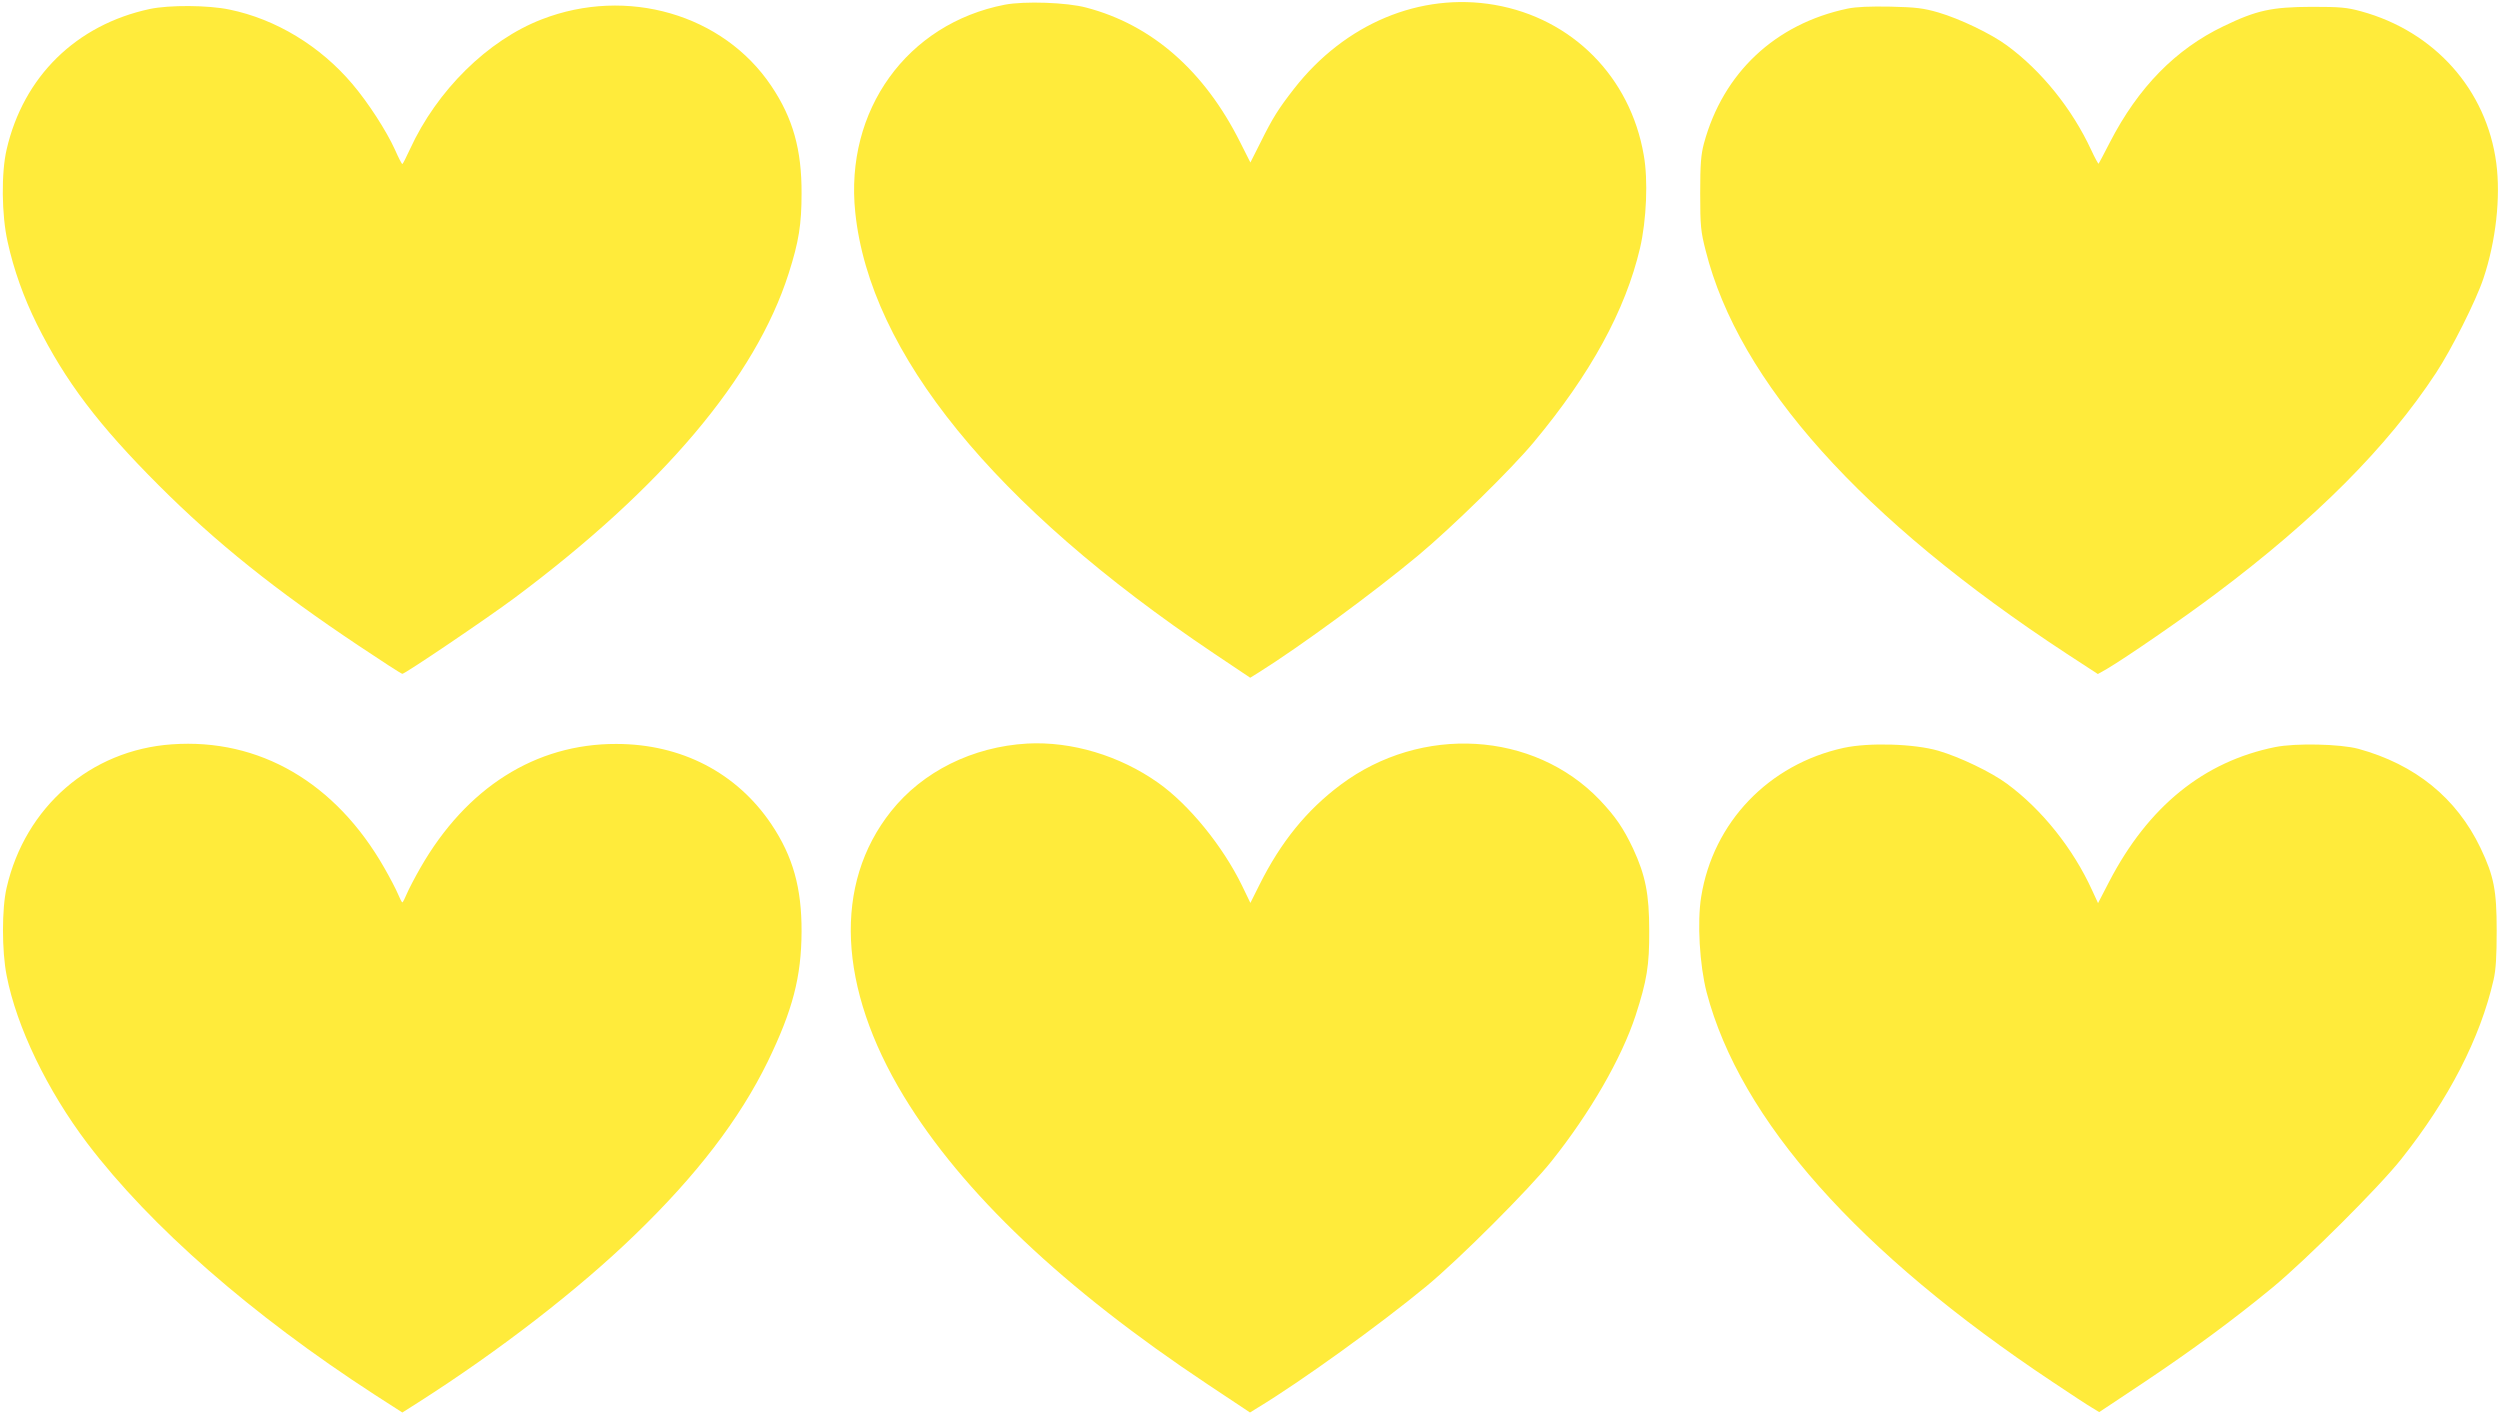
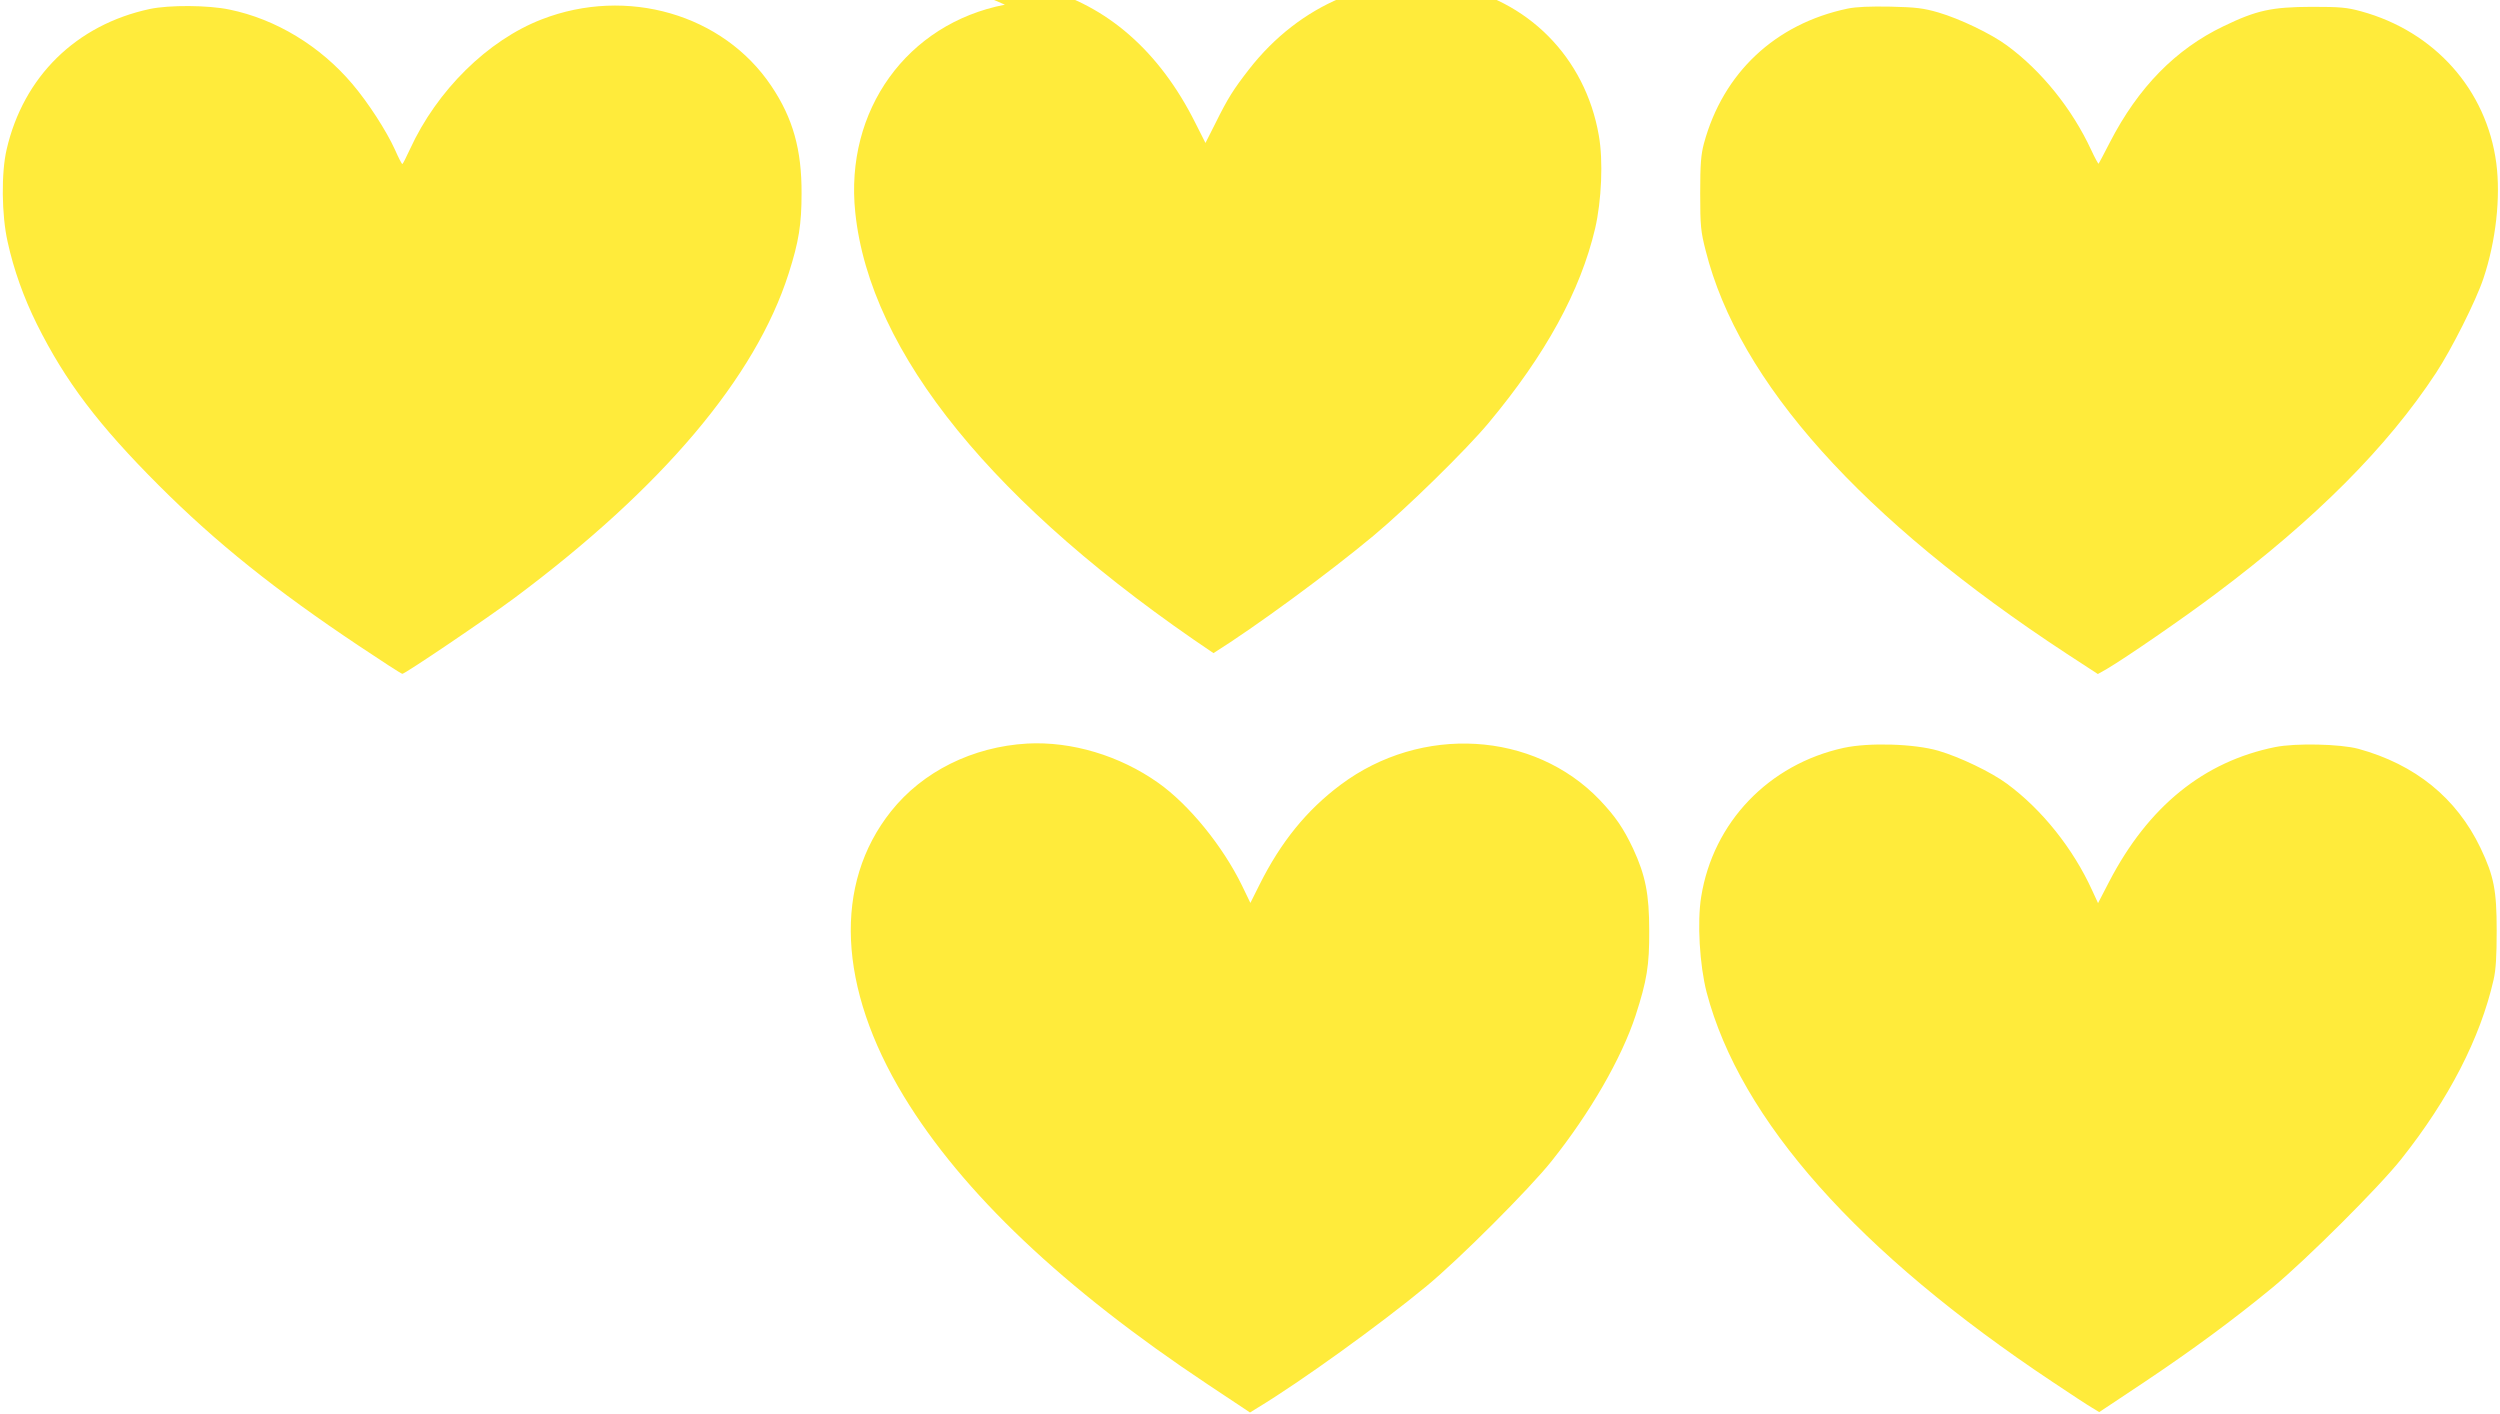
<svg xmlns="http://www.w3.org/2000/svg" version="1.0" width="1280pt" height="724pt" viewBox="0 0 1280 724" preserveAspectRatio="xMidYMid meet">
  <g transform="translate(0,724) scale(0.1,-0.1)" fill="#ffeb3b" stroke="none">
-     <path d="M5145 7216 c-501 -97 -821 -541 -766 -1064 75 -720 710 -1501 1834 -2256 l188 -126 42 26 c214 134 590 410 818 600 173 144 477 442 591 579 292 350 470 676 545 995 33 142 42 349 19 476 -69 401 -367 700 -763 769 -381 66 -768 -96 -1028 -430 -80 -103 -108 -147 -171 -274 l-52 -103 -52 103 c-183 366 -452 602 -788 690 -100 27 -317 34 -417 15z" />
+     <path d="M5145 7216 c-501 -97 -821 -541 -766 -1064 75 -720 710 -1501 1834 -2256 c214 134 590 410 818 600 173 144 477 442 591 579 292 350 470 676 545 995 33 142 42 349 19 476 -69 401 -367 700 -763 769 -381 66 -768 -96 -1028 -430 -80 -103 -108 -147 -171 -274 l-52 -103 -52 103 c-183 366 -452 602 -788 690 -100 27 -317 34 -417 15z" />
    <path d="M767 7194 c-377 -81 -647 -346 -733 -719 -28 -119 -26 -336 5 -473 31 -142 82 -285 150 -422 146 -293 315 -516 625 -826 294 -294 597 -536 1024 -821 118 -79 217 -143 222 -143 14 0 434 284 575 389 756 564 1233 1128 1403 1661 52 163 66 251 66 410 1 223 -44 385 -155 550 -246 367 -739 510 -1175 341 -277 -107 -537 -364 -675 -665 -19 -41 -36 -75 -39 -76 -3 0 -20 33 -38 74 -43 95 -137 241 -218 336 -164 194 -391 332 -629 381 -110 23 -308 24 -408 3z" />
    <path d="M9460 7196 c-371 -78 -638 -329 -736 -691 -15 -57 -19 -104 -19 -255 0 -168 3 -195 28 -293 169 -673 799 -1376 1850 -2065 l158 -103 46 26 c97 57 396 263 558 385 510 382 878 751 1127 1130 80 122 205 370 243 484 64 191 89 416 66 591 -50 376 -316 674 -692 777 -73 20 -107 23 -254 23 -204 -1 -280 -17 -450 -99 -246 -118 -437 -313 -582 -594 -30 -59 -57 -109 -58 -110 -2 -2 -19 29 -38 70 -98 211 -254 405 -431 535 -81 60 -242 137 -351 169 -76 22 -114 27 -245 30 -106 2 -176 -1 -220 -10z" />
-     <path d="M880 3429 c-416 -29 -751 -320 -846 -734 -25 -106 -25 -324 0 -450 51 -263 208 -588 414 -860 323 -425 840 -877 1469 -1285 l143 -92 82 52 c411 262 818 576 1109 858 316 305 535 591 680 887 127 262 172 432 173 665 1 223 -44 385 -154 549 -177 264 -461 412 -795 412 -413 1 -768 -224 -1003 -635 -28 -49 -59 -108 -69 -132 -10 -24 -20 -44 -23 -44 -3 0 -13 20 -23 44 -10 24 -41 83 -69 132 -249 437 -640 665 -1088 633z" />
    <path d="M5260 3433 c-280 -16 -536 -143 -698 -347 -296 -372 -272 -902 65 -1458 300 -494 818 -985 1555 -1475 l218 -145 37 23 c222 134 631 429 868 625 167 138 526 497 639 639 197 247 358 526 430 745 58 179 71 257 70 435 0 187 -19 283 -83 421 -50 105 -89 162 -170 248 -338 353 -914 387 -1327 78 -174 -130 -306 -293 -415 -511 l-47 -94 -43 89 c-99 203 -272 415 -429 526 -198 140 -444 213 -670 201z" />
    <path d="M9440 3411 c-384 -84 -669 -381 -730 -763 -21 -130 -8 -349 28 -489 172 -653 774 -1331 1772 -1995 91 -61 181 -120 202 -132 l36 -22 224 149 c250 167 462 323 666 491 172 143 541 510 656 655 244 307 405 620 473 918 12 52 16 121 16 252 0 207 -14 279 -83 424 -123 256 -334 427 -625 507 -93 25 -322 30 -426 9 -366 -74 -650 -304 -850 -689 l-57 -110 -30 65 c-98 215 -257 414 -436 546 -81 60 -242 137 -351 169 -123 36 -355 43 -485 15z" />
  </g>
</svg>